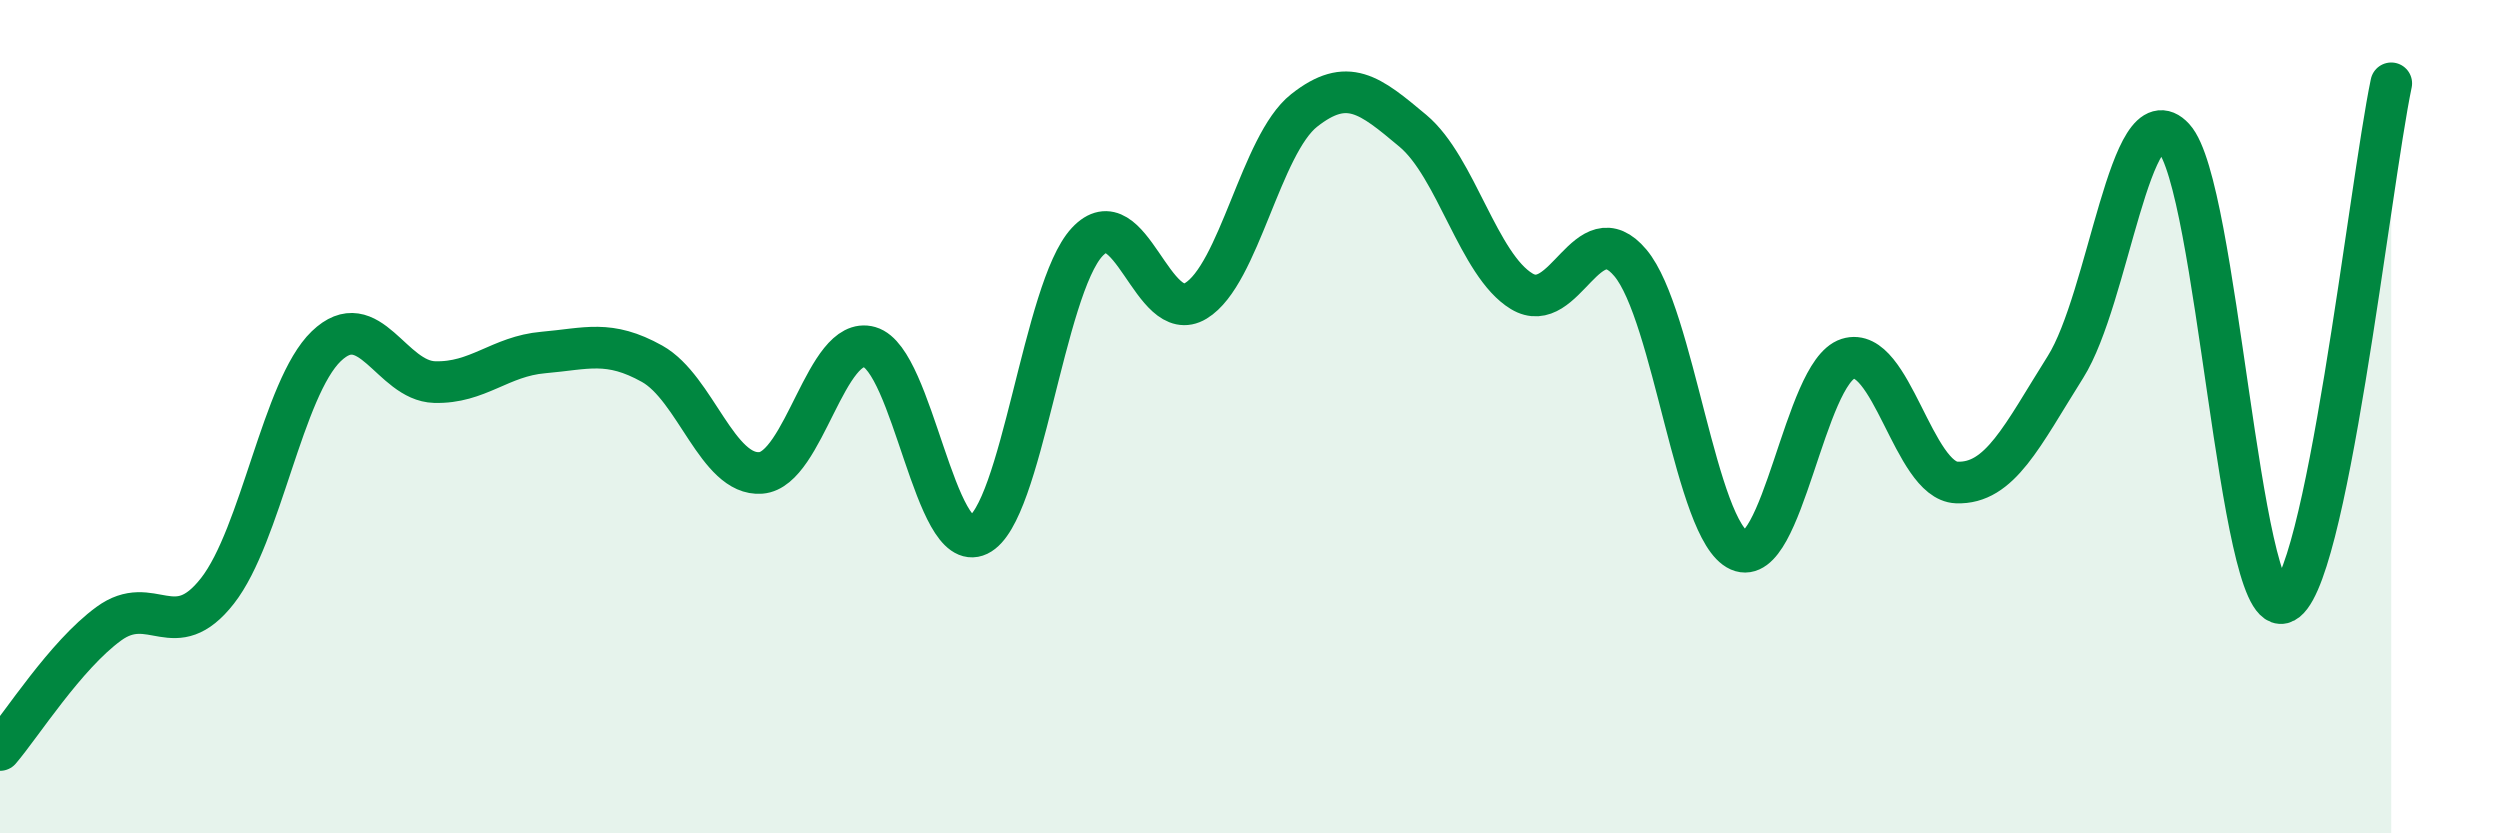
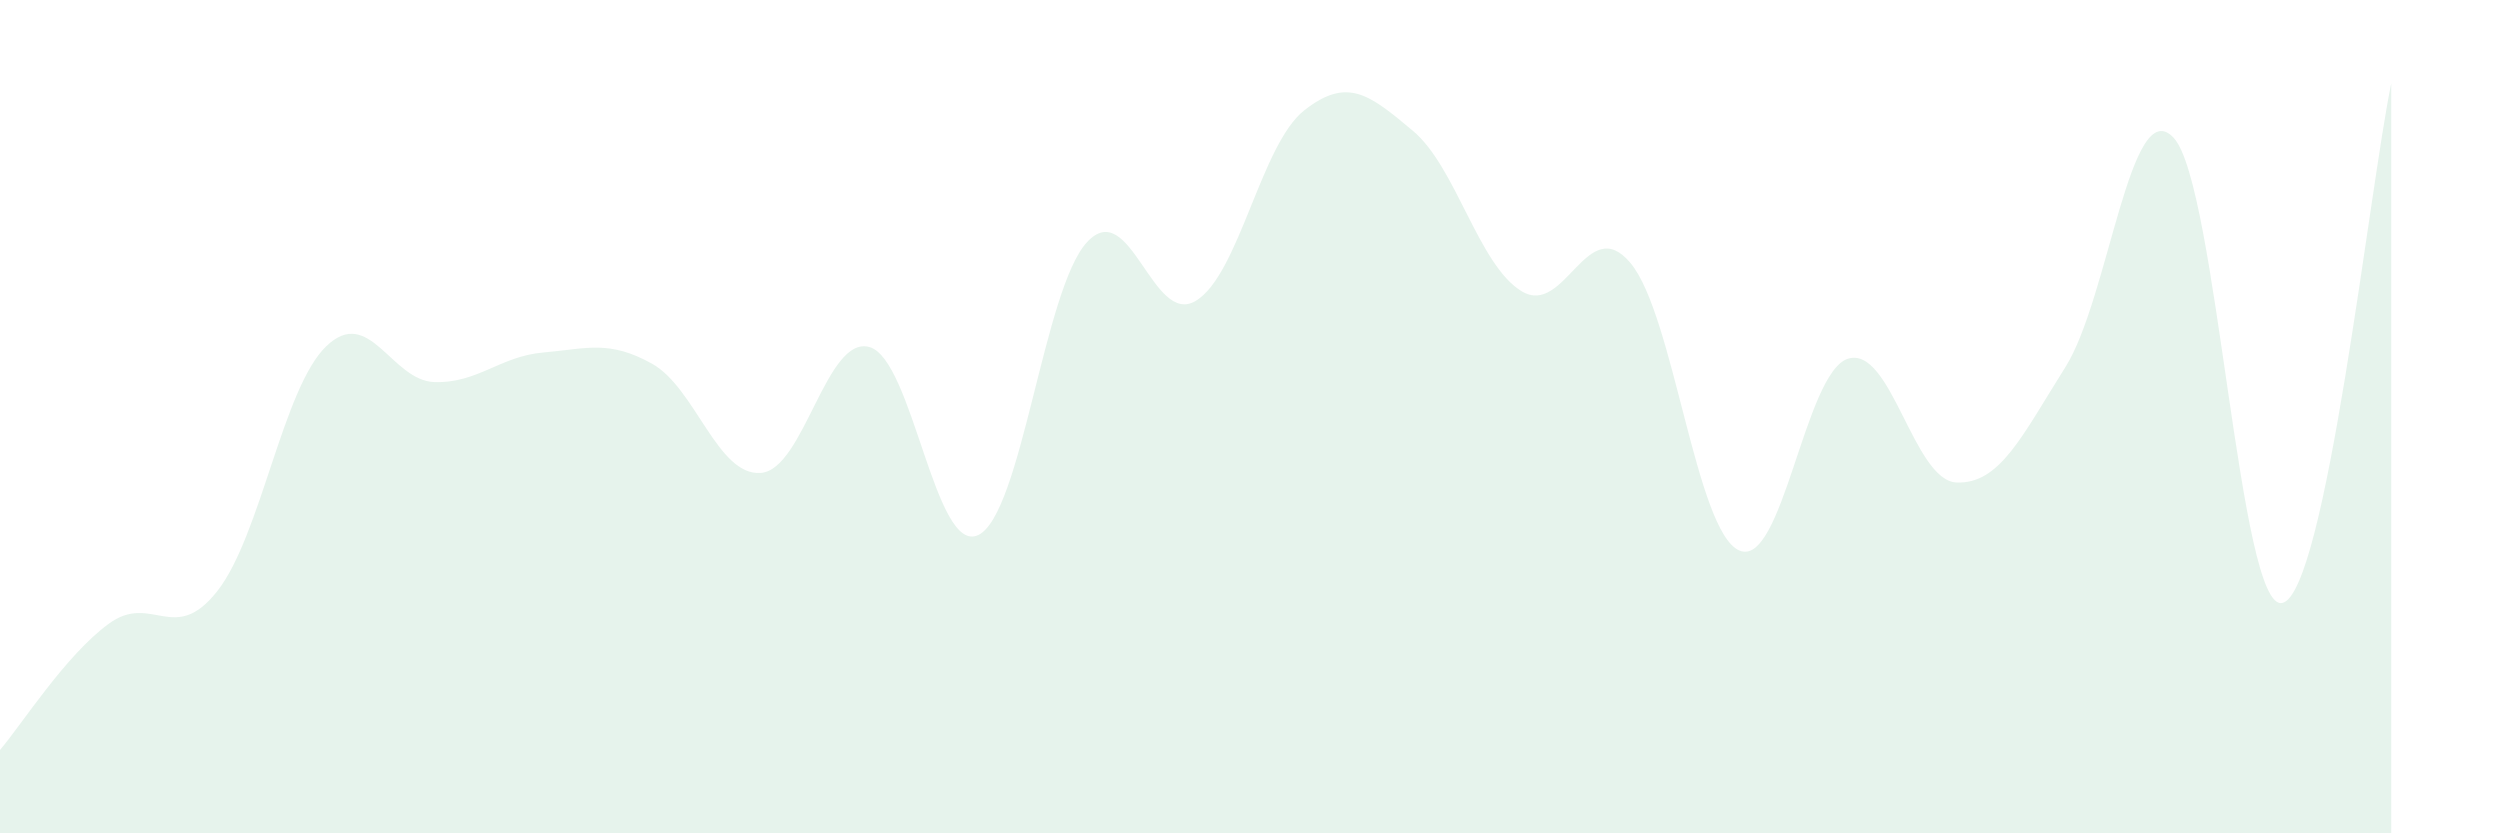
<svg xmlns="http://www.w3.org/2000/svg" width="60" height="20" viewBox="0 0 60 20">
  <path d="M 0,18 C 0.52,17.39 1.57,15.73 2.61,14.97 C 3.65,14.21 4.18,15.51 5.22,14.18 C 6.26,12.85 6.79,9.31 7.83,8.31 C 8.87,7.31 9.39,9.14 10.43,9.17 C 11.47,9.2 12,8.55 13.04,8.46 C 14.08,8.37 14.61,8.15 15.65,8.73 C 16.69,9.31 17.22,11.43 18.26,11.35 C 19.3,11.27 19.83,8.03 20.87,8.33 C 21.91,8.63 22.44,13.34 23.48,12.84 C 24.52,12.34 25.05,6.93 26.09,5.81 C 27.13,4.69 27.66,7.85 28.7,7.22 C 29.74,6.59 30.26,3.47 31.3,2.65 C 32.34,1.83 32.87,2.27 33.91,3.14 C 34.95,4.01 35.48,6.36 36.52,6.99 C 37.56,7.62 38.09,5.07 39.13,6.31 C 40.17,7.55 40.7,12.75 41.74,13.21 C 42.78,13.67 43.31,8.94 44.35,8.61 C 45.39,8.28 45.92,11.54 46.96,11.58 C 48,11.62 48.53,10.46 49.57,8.81 C 50.61,7.16 51.13,2.18 52.17,3.31 C 53.21,4.44 53.74,14.73 54.78,14.47 C 55.82,14.21 56.87,4.49 57.39,2L57.39 20L0 20Z" fill="#008740" opacity="0.1" stroke-linecap="round" stroke-linejoin="round" />
-   <path d="M 0,18 C 0.52,17.39 1.57,15.73 2.61,14.97 C 3.65,14.21 4.18,15.51 5.22,14.18 C 6.26,12.85 6.79,9.31 7.83,8.31 C 8.87,7.31 9.39,9.14 10.43,9.17 C 11.47,9.2 12,8.55 13.04,8.46 C 14.08,8.37 14.61,8.15 15.65,8.73 C 16.69,9.31 17.22,11.43 18.26,11.35 C 19.3,11.27 19.83,8.03 20.87,8.33 C 21.91,8.63 22.44,13.34 23.48,12.84 C 24.52,12.34 25.05,6.93 26.09,5.81 C 27.13,4.69 27.66,7.85 28.7,7.22 C 29.74,6.59 30.26,3.47 31.3,2.65 C 32.34,1.83 32.87,2.27 33.91,3.14 C 34.95,4.01 35.48,6.36 36.52,6.99 C 37.56,7.62 38.09,5.07 39.13,6.31 C 40.17,7.55 40.7,12.75 41.74,13.21 C 42.78,13.67 43.31,8.94 44.35,8.61 C 45.39,8.28 45.92,11.54 46.96,11.58 C 48,11.62 48.53,10.46 49.57,8.81 C 50.61,7.16 51.13,2.18 52.17,3.31 C 53.21,4.44 53.74,14.73 54.78,14.47 C 55.82,14.21 56.87,4.49 57.39,2" stroke="#008740" stroke-width="1" fill="none" stroke-linecap="round" stroke-linejoin="round" />
</svg>